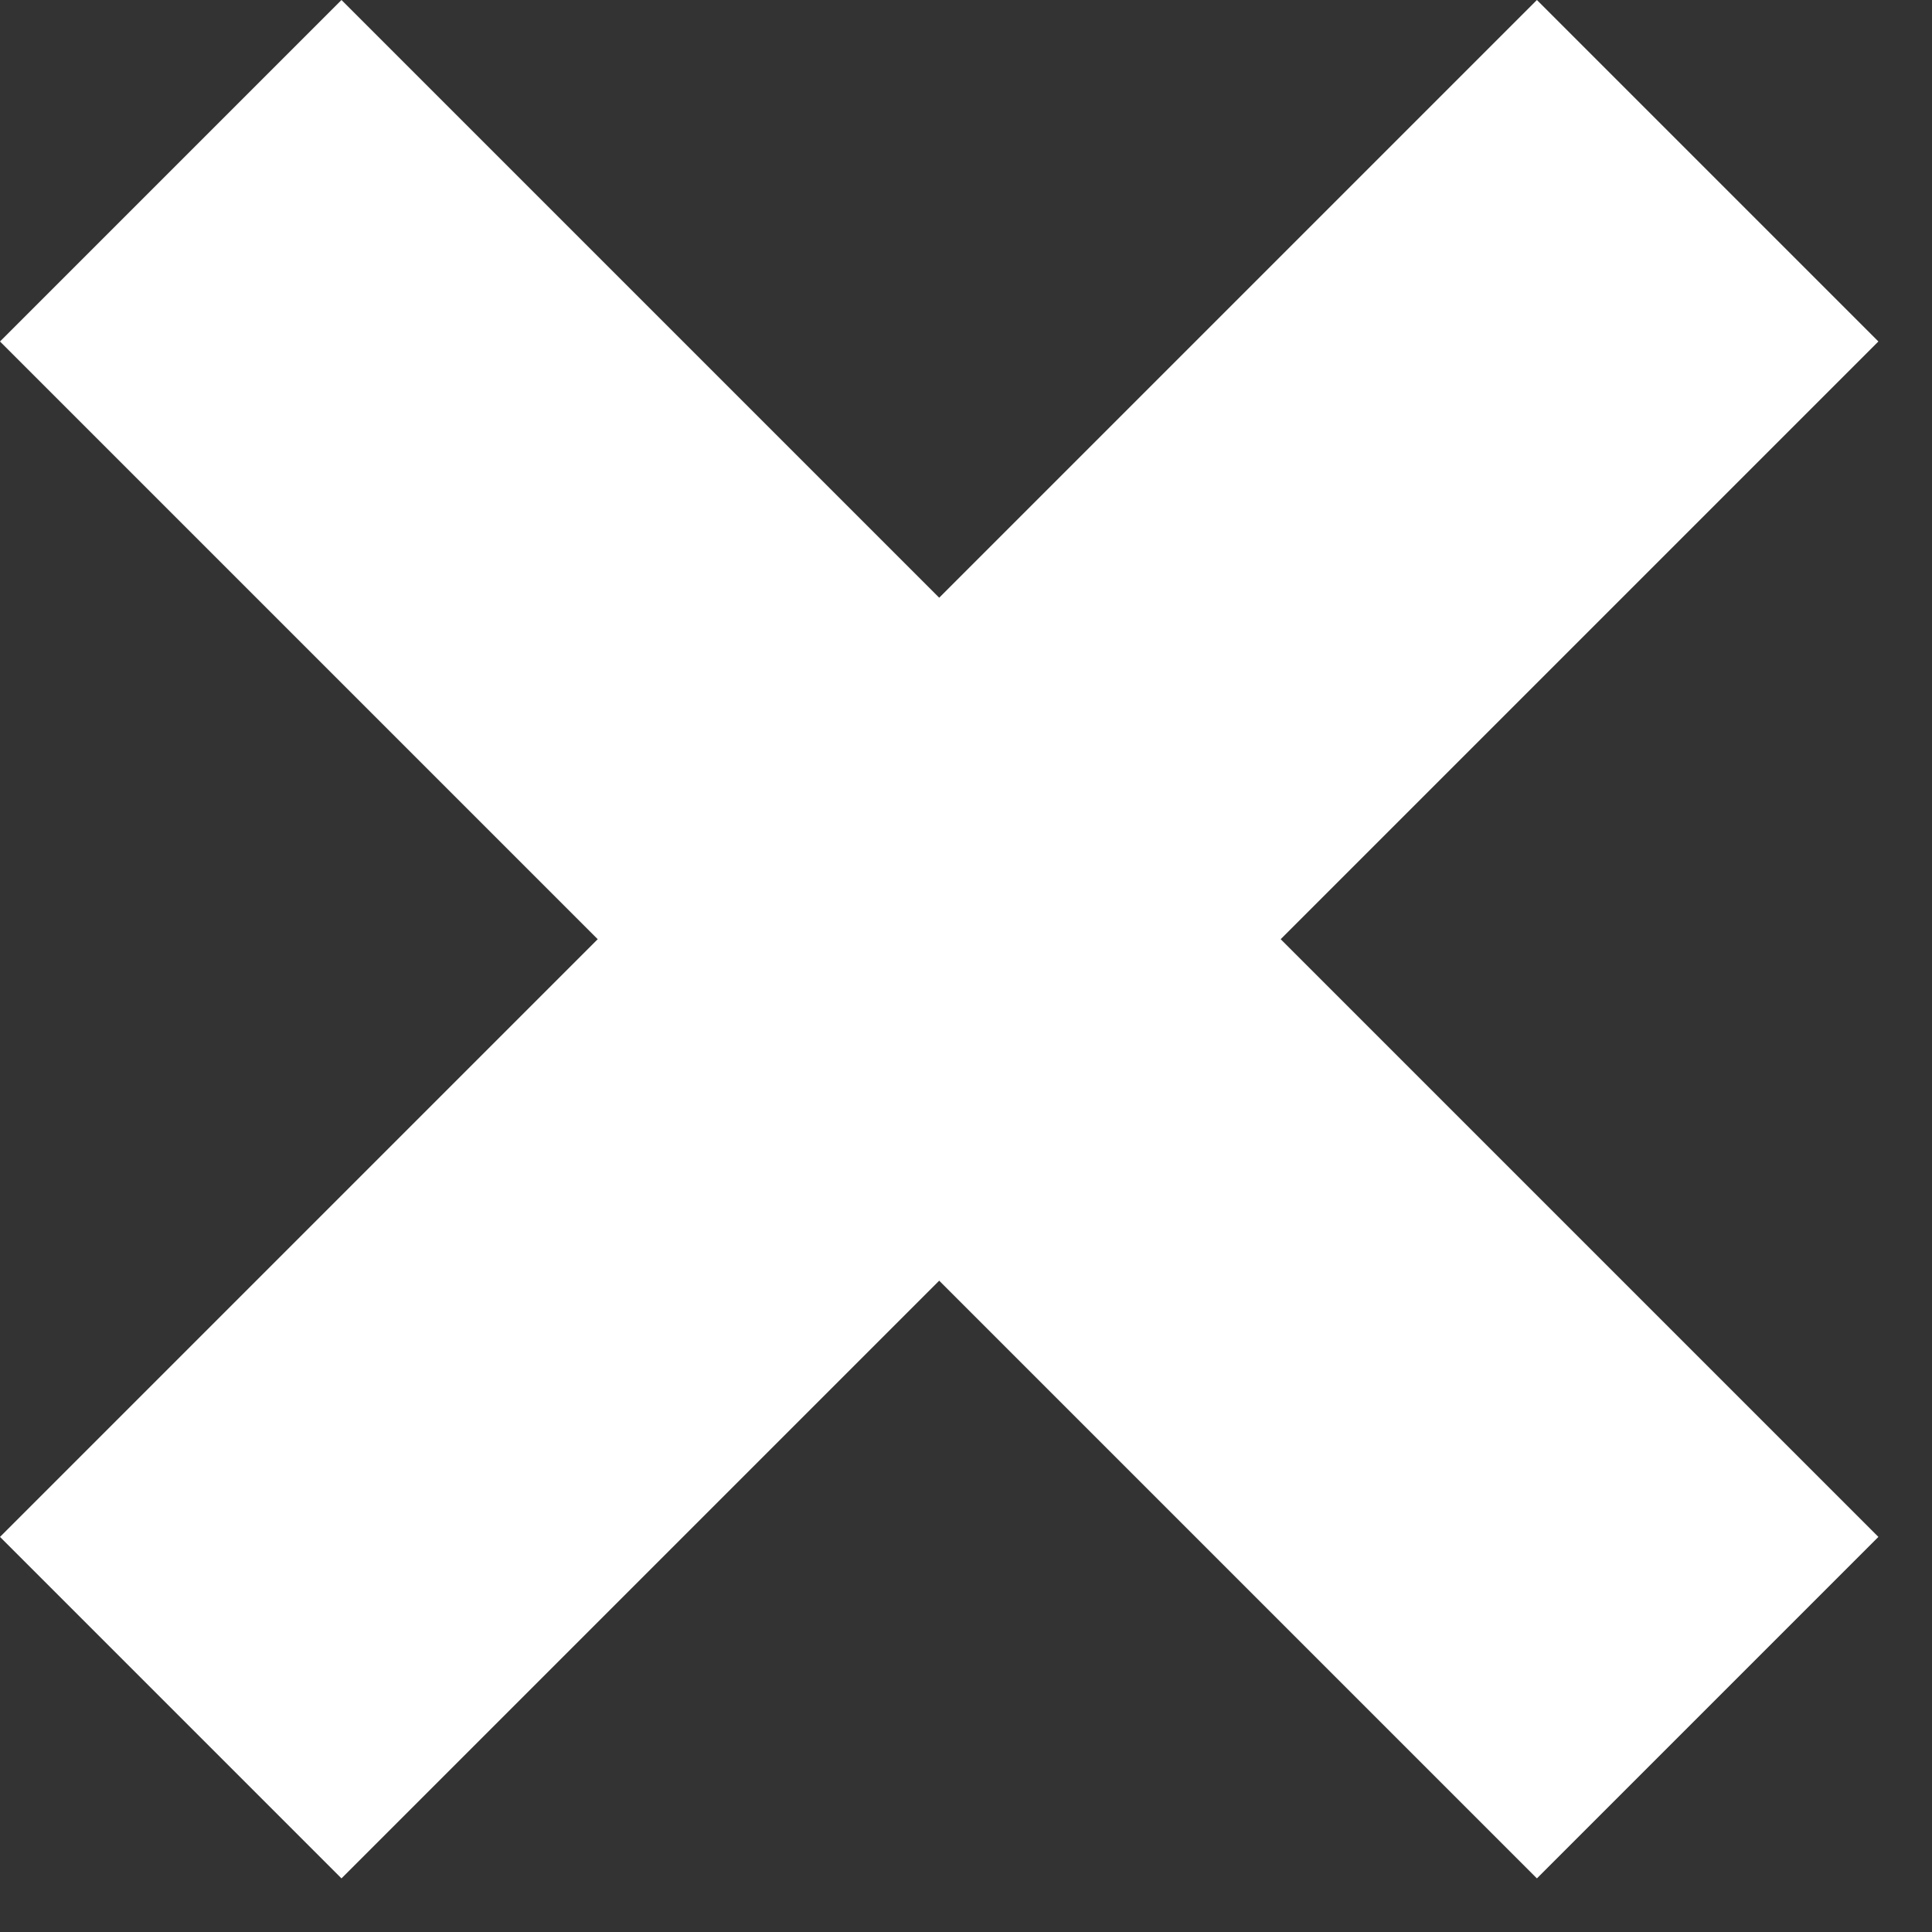
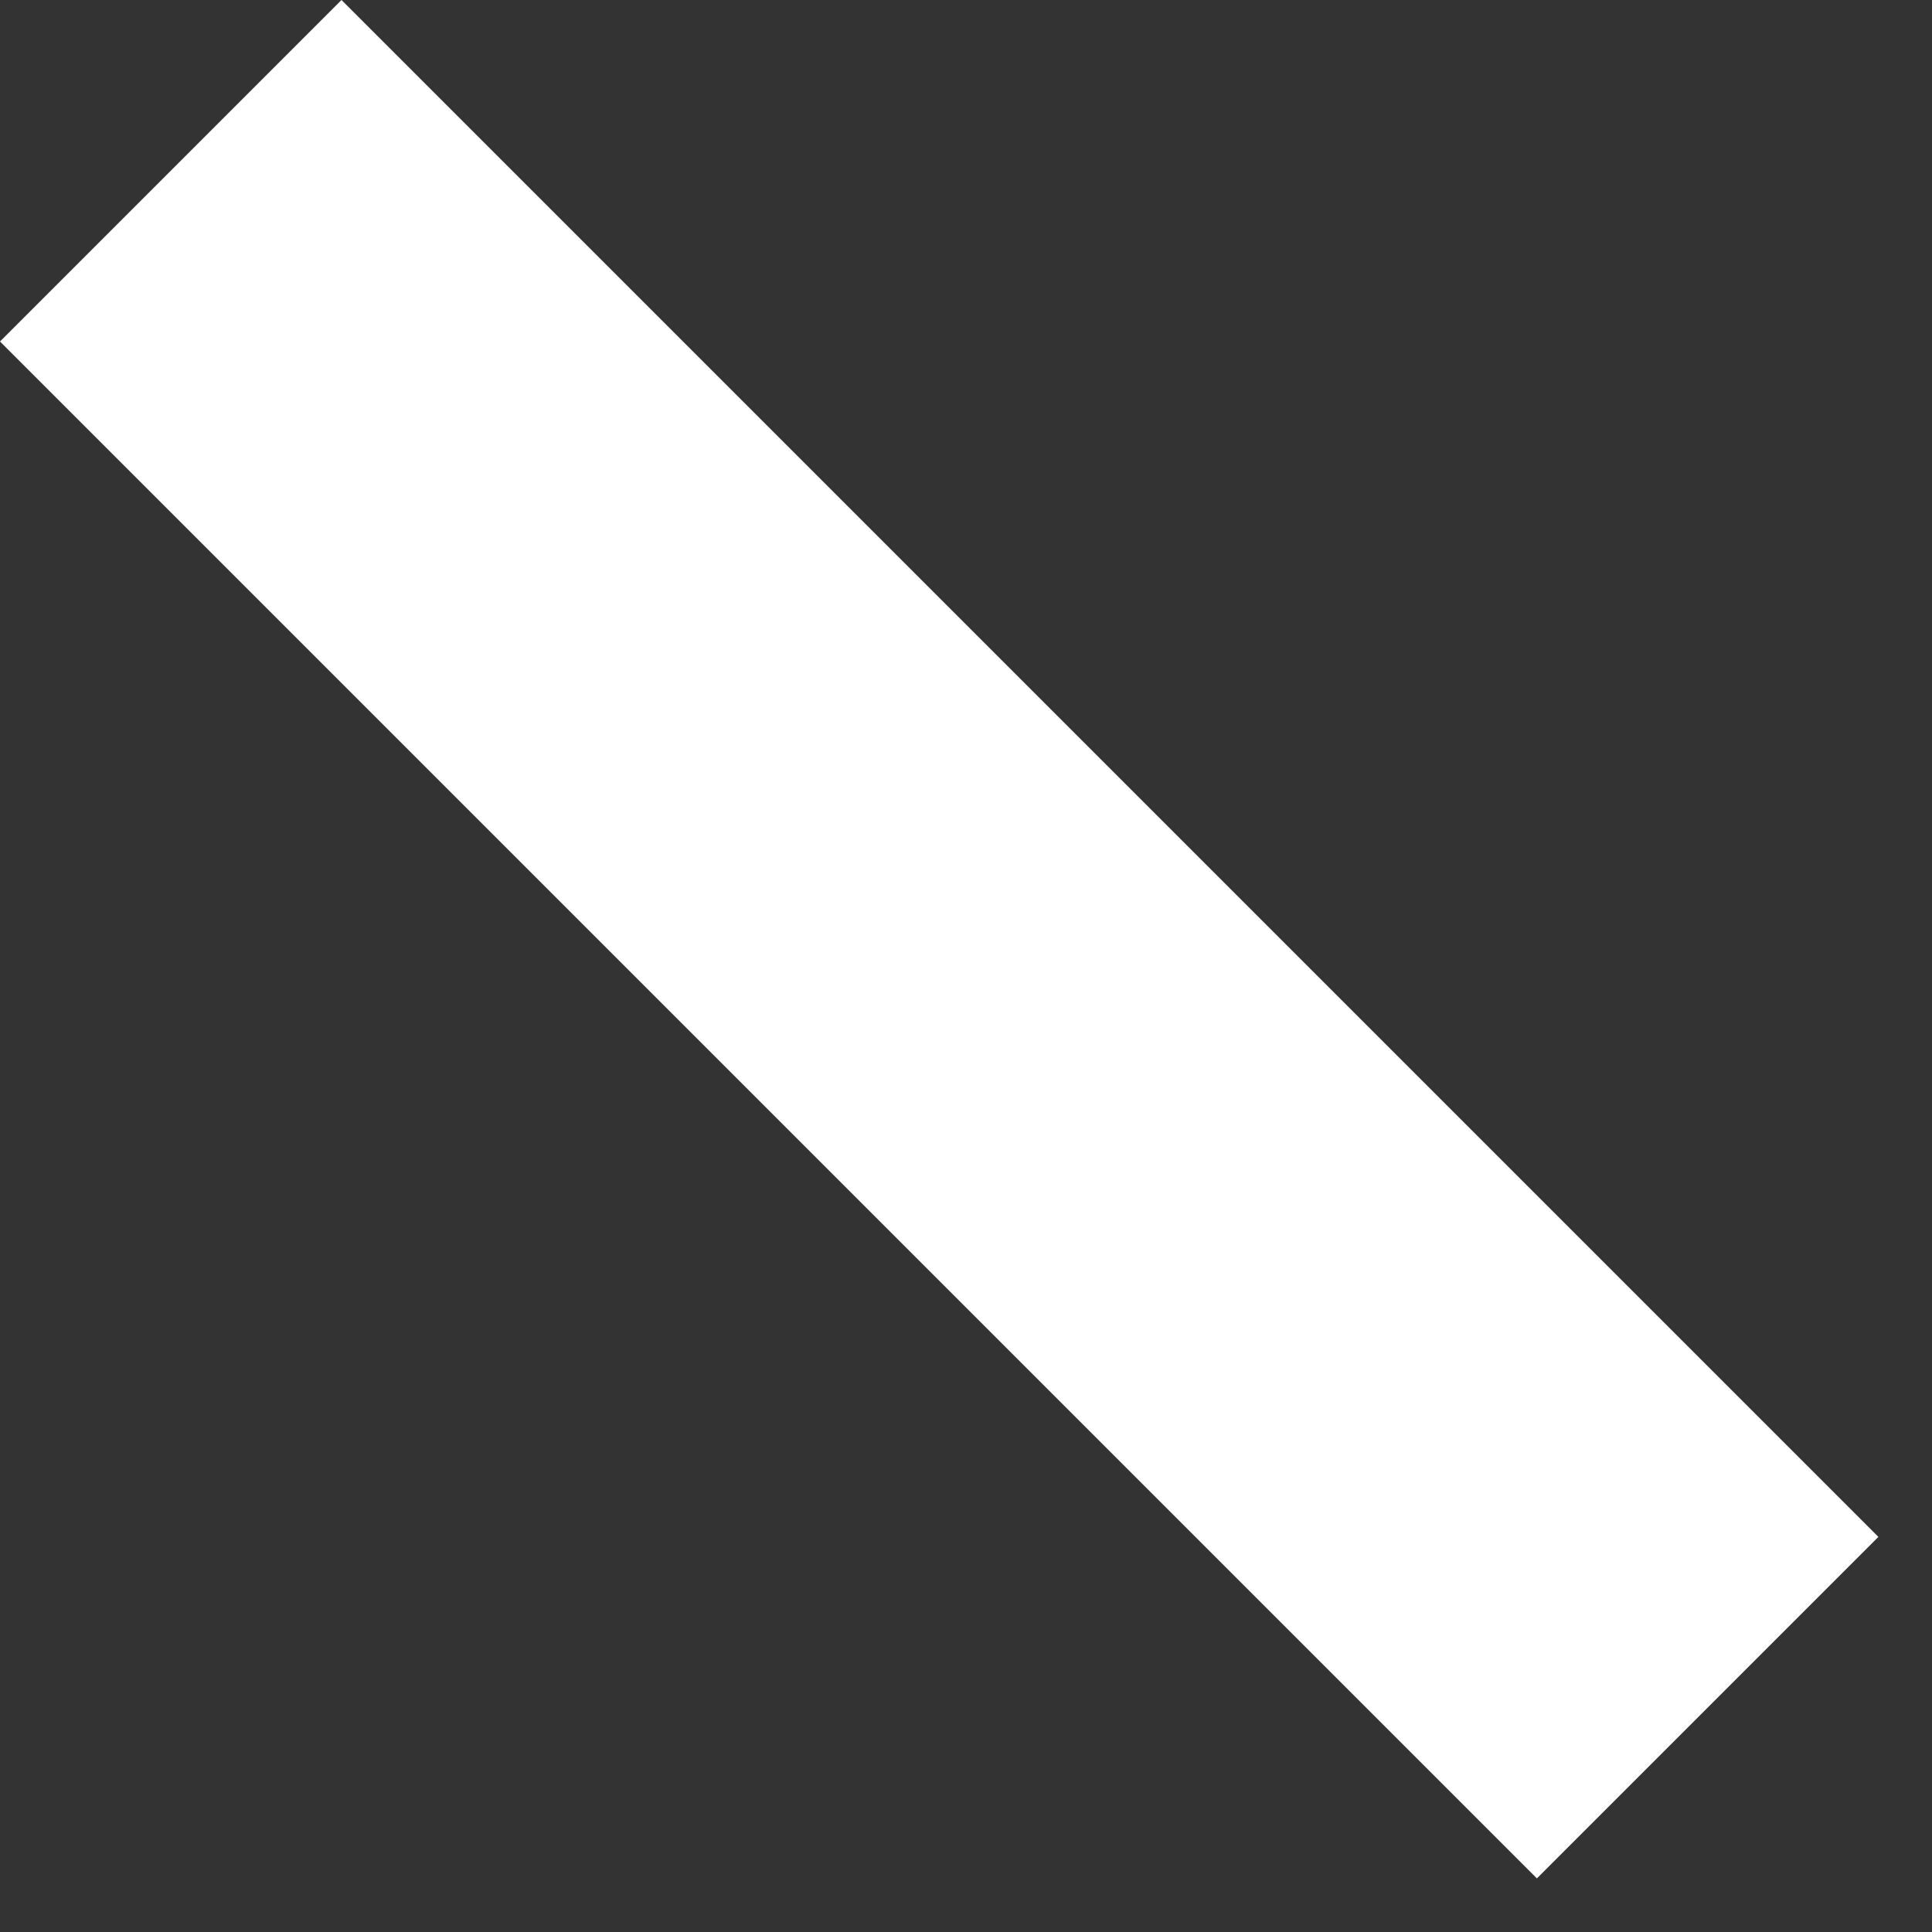
<svg xmlns="http://www.w3.org/2000/svg" width="8" height="8" viewBox="0 0 8 8" fill="none">
  <rect x="0" y="0" width="8" height="8" fill="#333333" stroke="none" />
  <path fill-rule="evenodd" clip-rule="evenodd" d="M6.364 7.778L0 1.414L1.414 0L7.778 6.364L6.364 7.778Z" fill="white" />
-   <path fill-rule="evenodd" clip-rule="evenodd" d="M2.3365e-05 6.364L6.364 -2.90252e-05L7.778 1.414L1.414 7.778L2.3365e-05 6.364Z" fill="white" />
</svg>